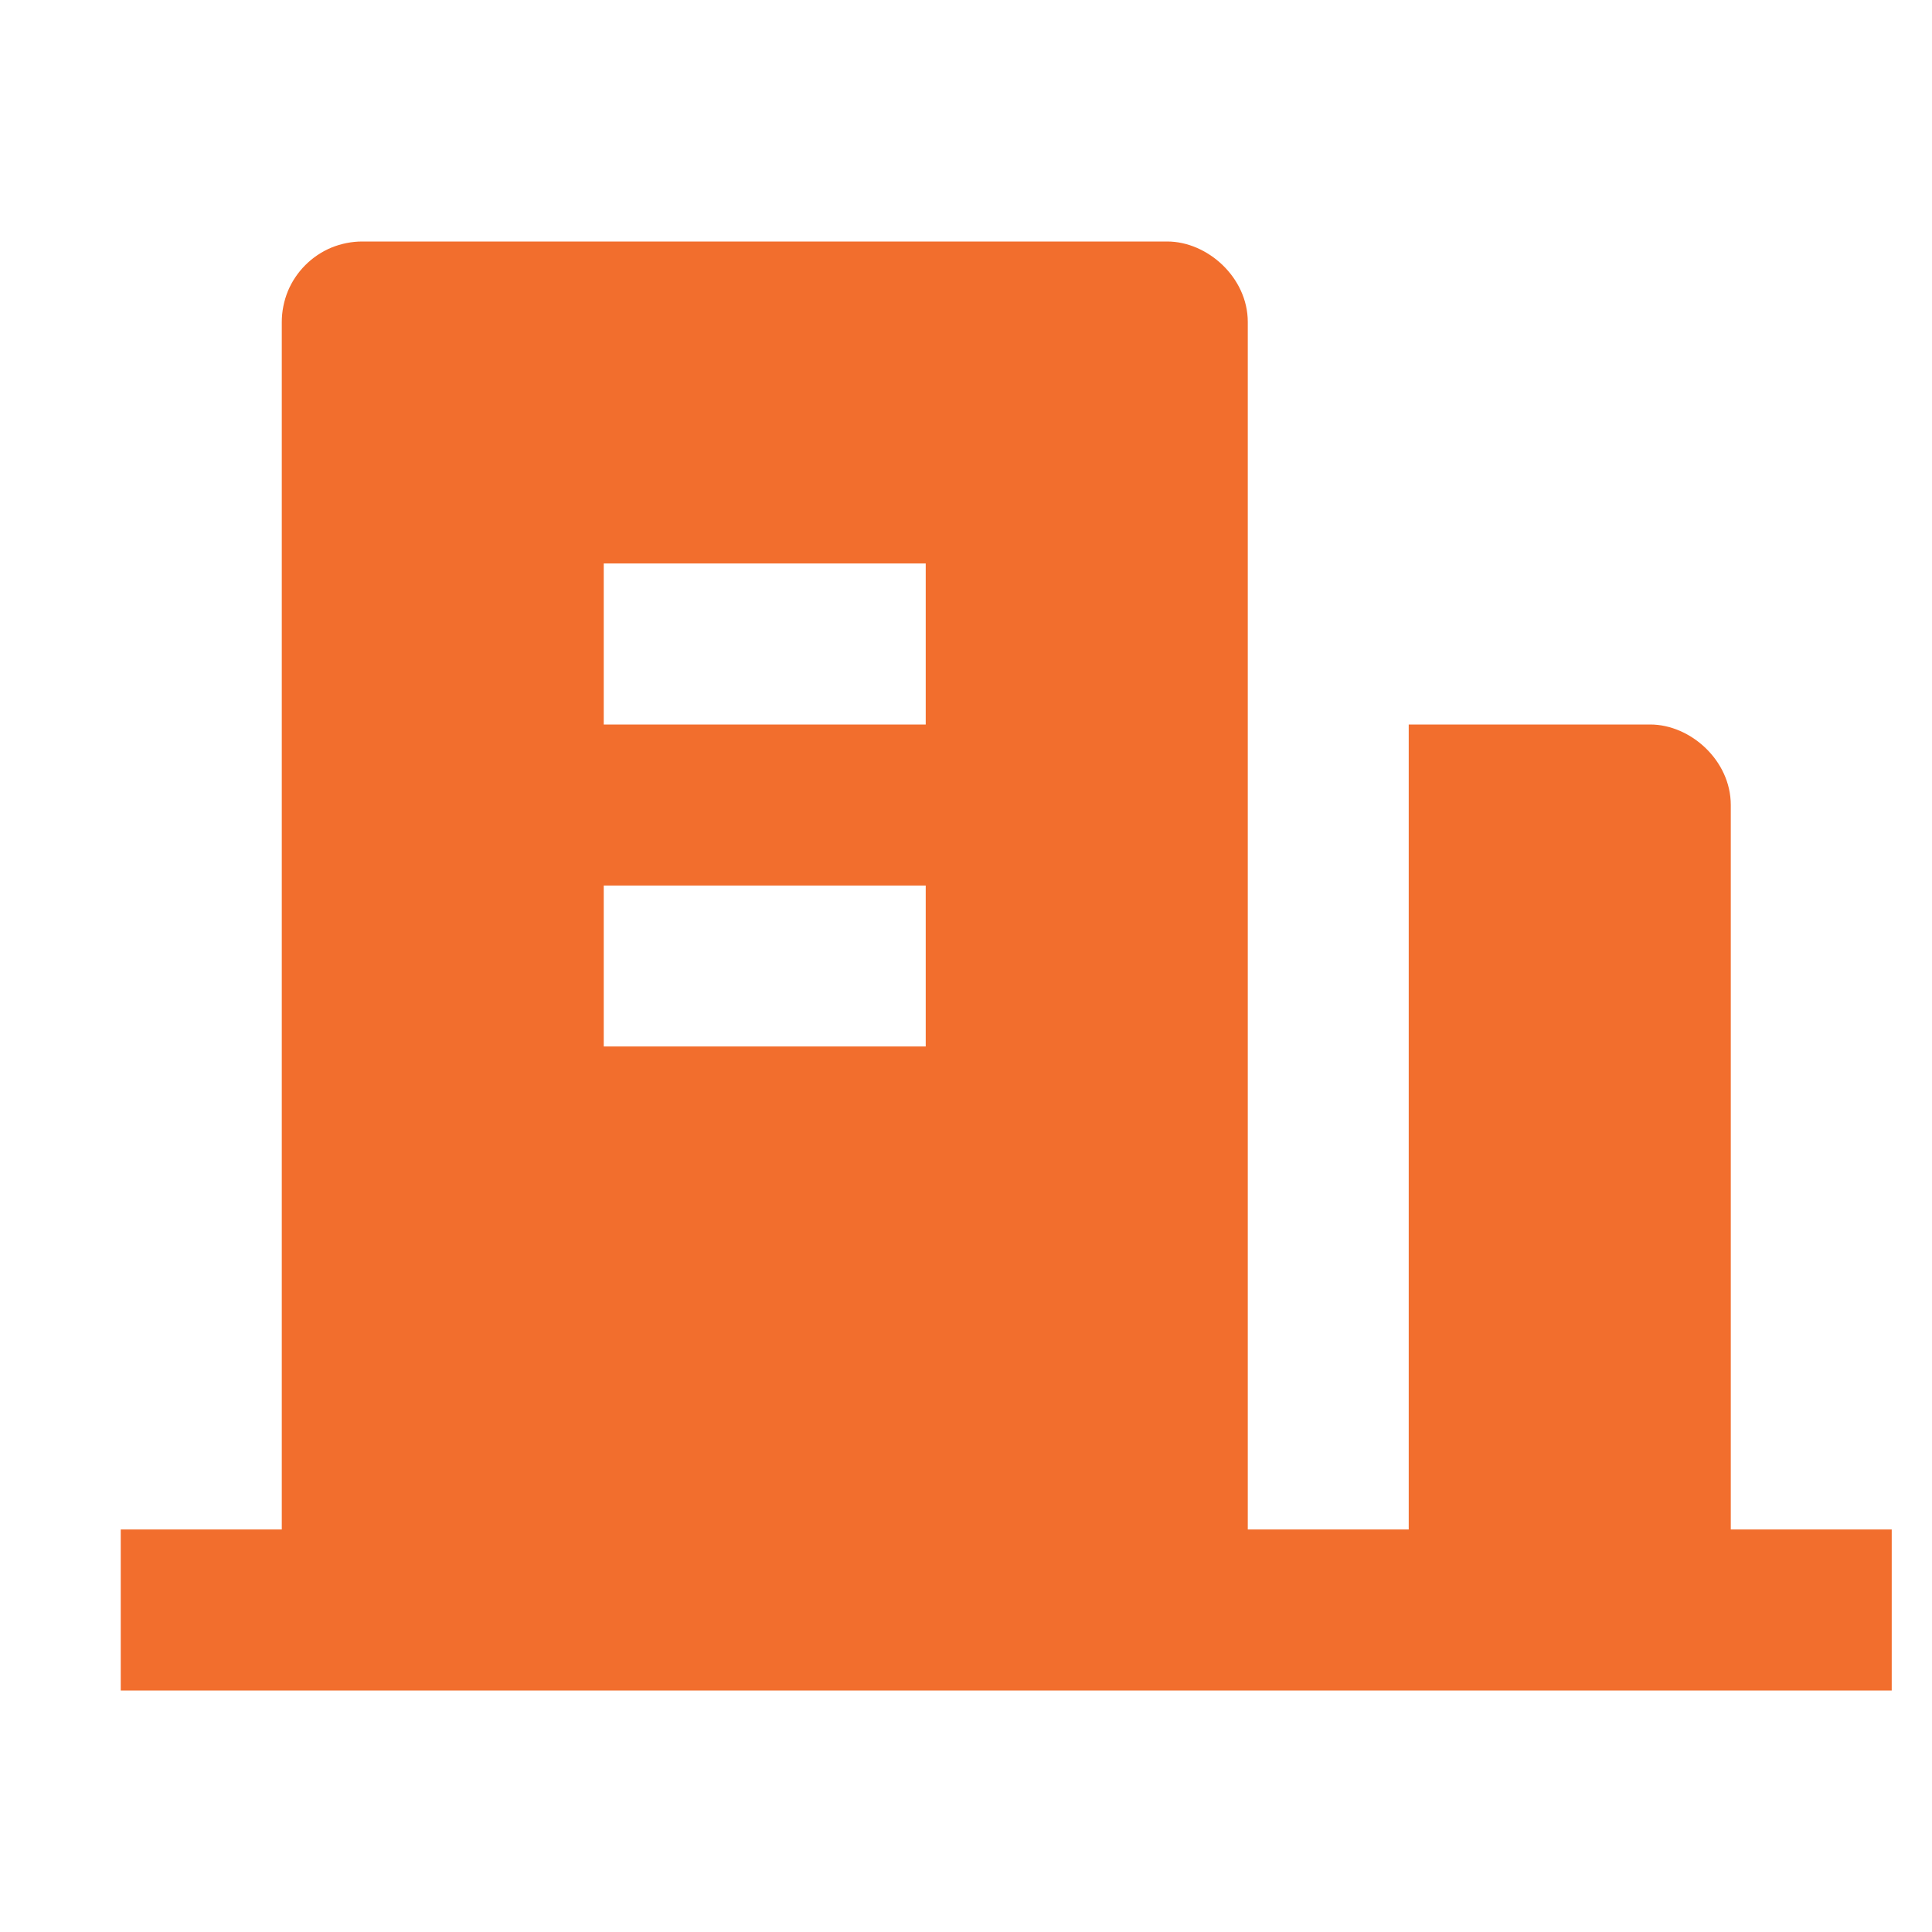
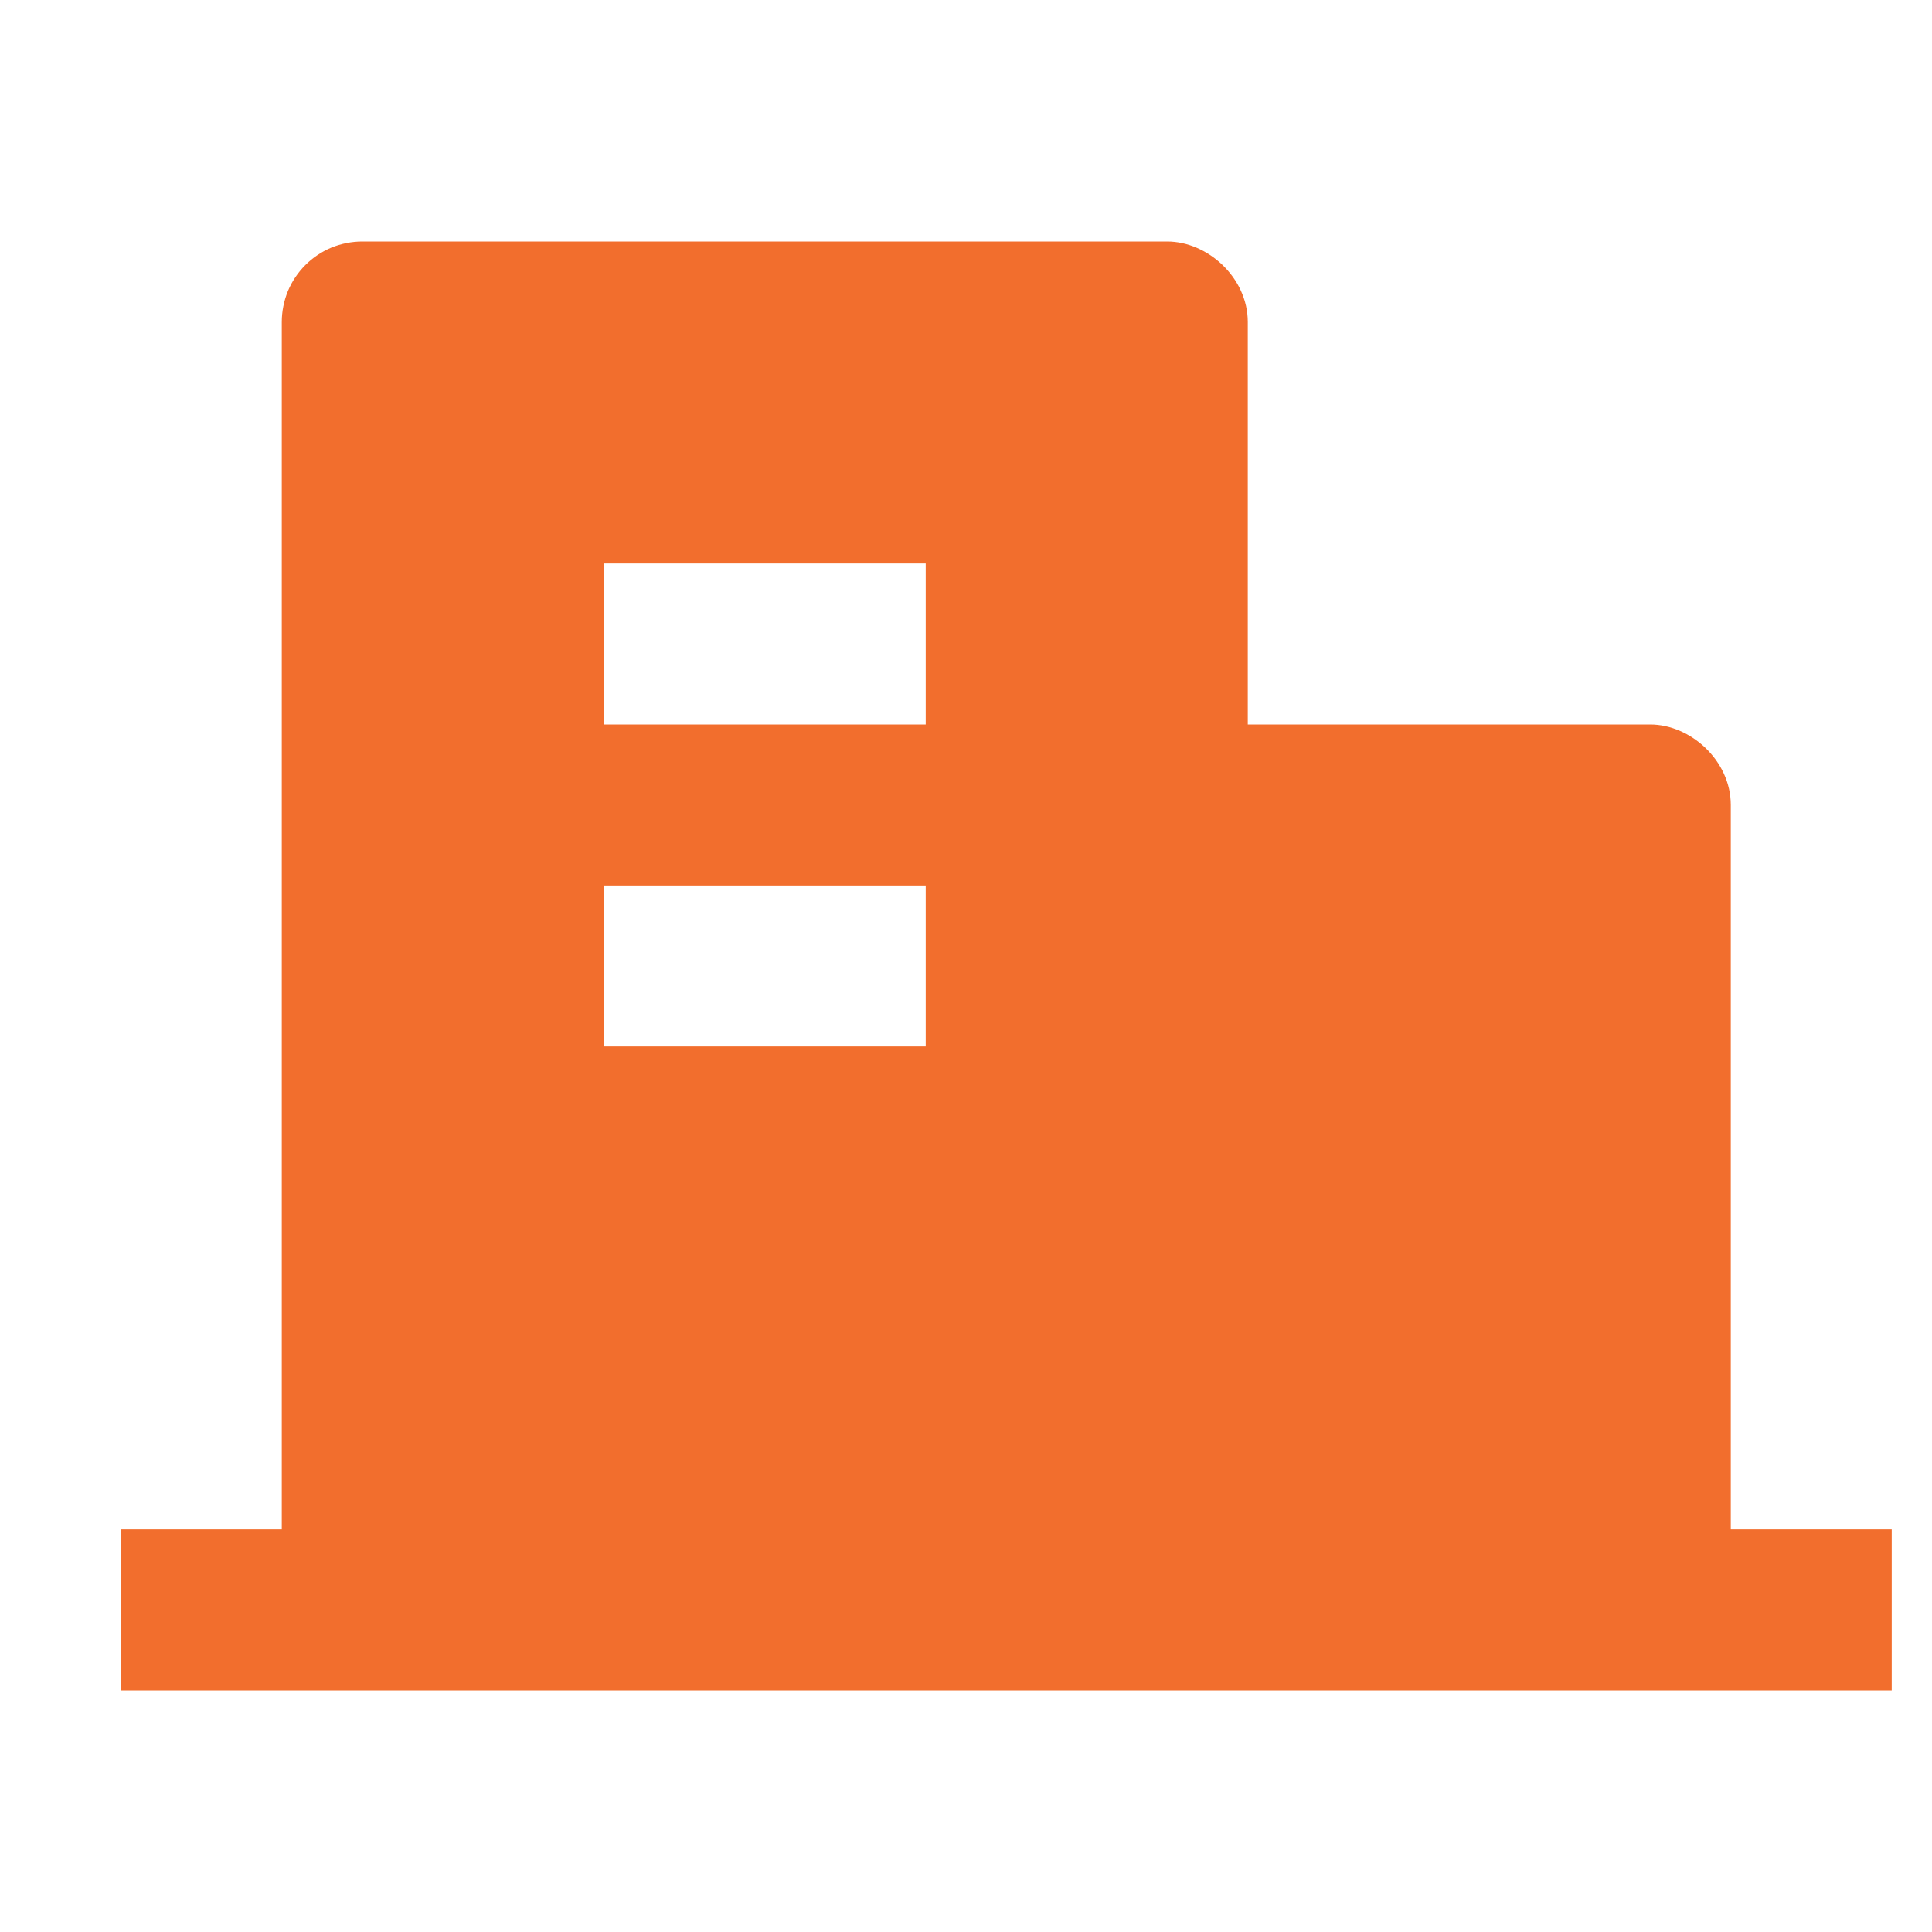
<svg xmlns="http://www.w3.org/2000/svg" width="20" height="20" viewBox="0 0 20 20" fill="none">
-   <path d="M9.583 5.833V7.5H6.25V5.833H9.583ZM9.583 9.167V10.833H6.25V9.167H9.583ZM17.917 8.333C17.917 7.873 17.5 7.5 17.083 7.5H14.583V15.833H12.917V3.333C12.917 2.873 12.5 2.5 12.083 2.5H3.75C3.641 2.5 3.532 2.522 3.431 2.563C3.33 2.605 3.238 2.667 3.161 2.744C3.084 2.821 3.022 2.913 2.98 3.014C2.939 3.115 2.917 3.224 2.917 3.333V15.833H1.25V17.5H19.583V15.833H17.917V8.333Z" fill="#F26E2D" />
+   <path d="M9.583 5.833V7.5H6.25V5.833H9.583ZM9.583 9.167V10.833H6.25V9.167H9.583ZM17.917 8.333C17.917 7.873 17.5 7.5 17.083 7.5H14.583H12.917V3.333C12.917 2.873 12.5 2.5 12.083 2.5H3.75C3.641 2.5 3.532 2.522 3.431 2.563C3.33 2.605 3.238 2.667 3.161 2.744C3.084 2.821 3.022 2.913 2.98 3.014C2.939 3.115 2.917 3.224 2.917 3.333V15.833H1.25V17.5H19.583V15.833H17.917V8.333Z" fill="#F26E2D" />
</svg>